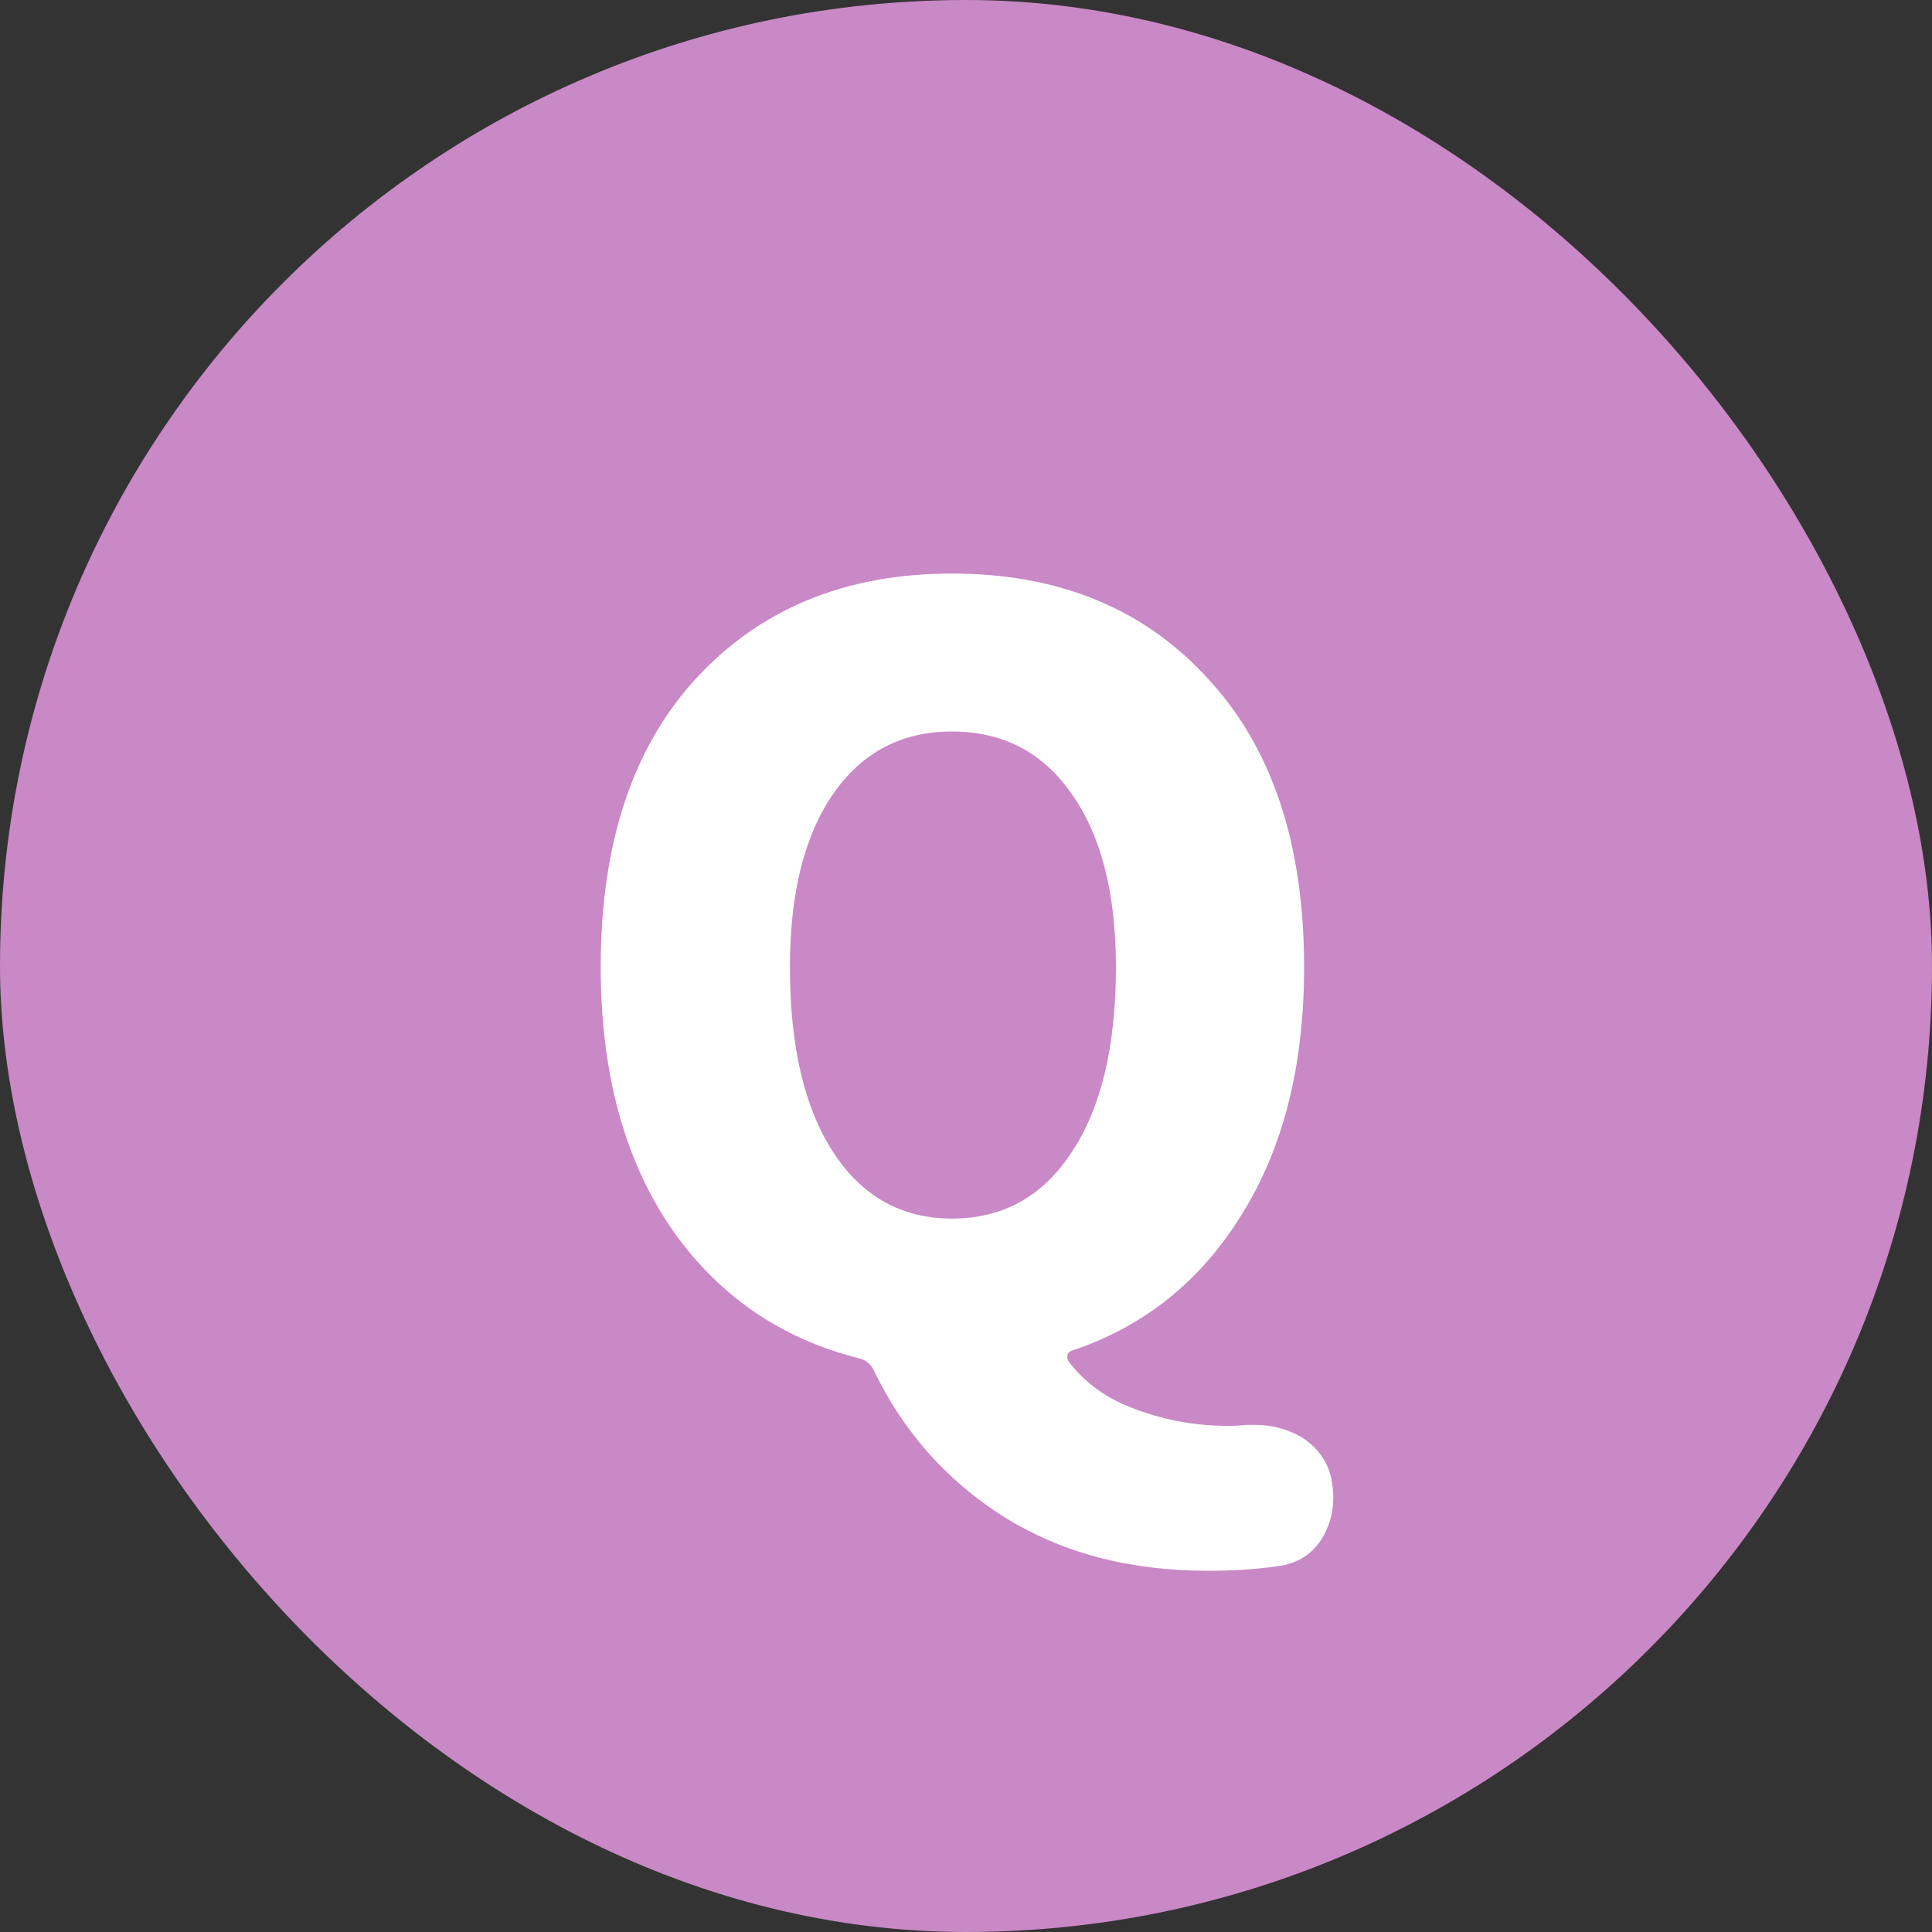
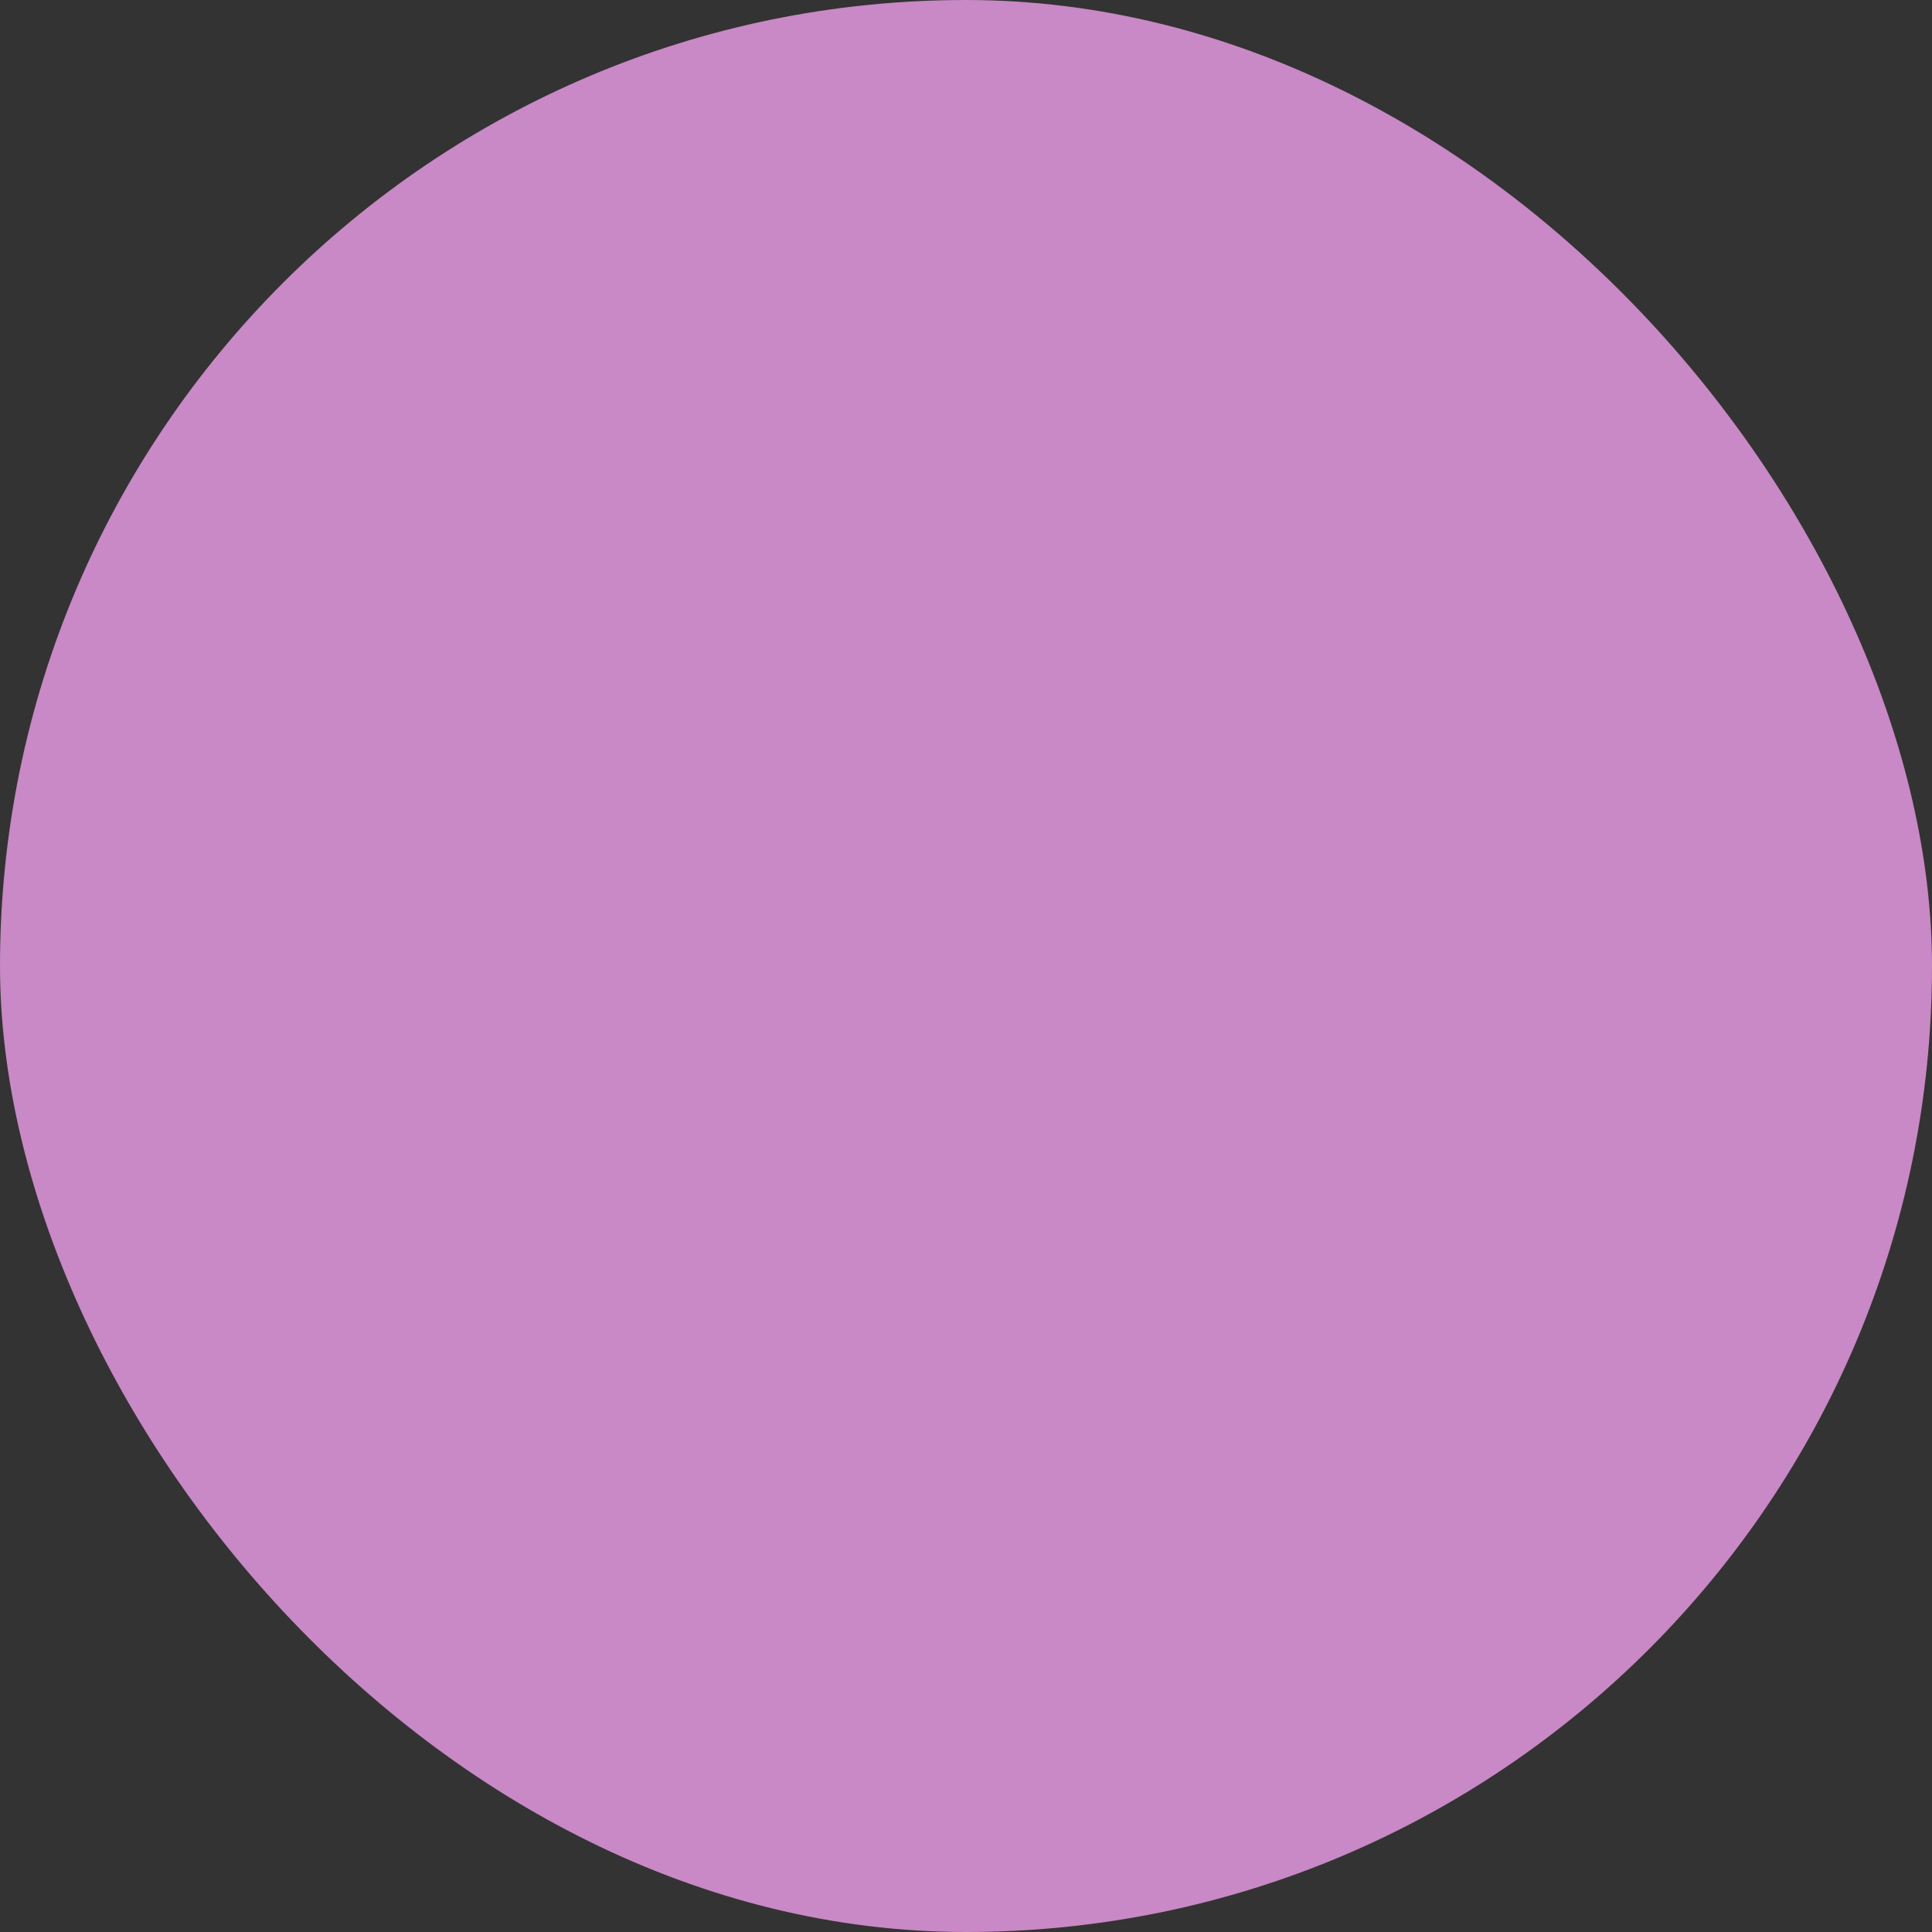
<svg xmlns="http://www.w3.org/2000/svg" width="30" height="30" viewBox="0 0 30 30" fill="none">
  <rect x="0" y="0" width="30" height="30" fill="#333333" stroke="none" />
  <rect width="30" height="30" rx="15" fill="#C988C6" />
-   <path d="M12.266 15.016C12.266 16.245 12.49 17.203 12.938 17.891C13.385 18.578 14 18.922 14.781 18.922C15.573 18.922 16.193 18.578 16.641 17.891C17.099 17.203 17.328 16.245 17.328 15.016C17.328 13.87 17.099 12.974 16.641 12.328C16.193 11.682 15.573 11.359 14.781 11.359C14 11.359 13.385 11.682 12.938 12.328C12.49 12.974 12.266 13.87 12.266 15.016ZM19.375 22.125C19.417 22.125 19.453 22.125 19.484 22.125C19.745 22.125 19.984 22.188 20.203 22.312C20.453 22.469 20.609 22.682 20.672 22.953C20.693 23.057 20.703 23.162 20.703 23.266C20.703 23.463 20.656 23.651 20.562 23.828C20.417 24.099 20.193 24.26 19.891 24.312C19.547 24.365 19.167 24.391 18.75 24.391C17.531 24.391 16.474 24.109 15.578 23.547C14.693 22.984 14.021 22.224 13.562 21.266C13.51 21.172 13.438 21.115 13.344 21.094C12.104 20.781 11.125 20.099 10.406 19.047C9.688 17.984 9.328 16.641 9.328 15.016C9.328 13.099 9.823 11.604 10.812 10.531C11.812 9.448 13.135 8.906 14.781 8.906C16.438 8.906 17.76 9.448 18.75 10.531C19.75 11.604 20.25 13.099 20.25 15.016C20.25 16.547 19.927 17.828 19.281 18.859C18.646 19.891 17.771 20.594 16.656 20.969C16.615 20.979 16.588 21 16.578 21.031C16.568 21.073 16.573 21.109 16.594 21.141C16.854 21.484 17.208 21.734 17.656 21.891C18.104 22.057 18.578 22.141 19.078 22.141C19.172 22.141 19.271 22.135 19.375 22.125Z" fill="white" />
</svg>